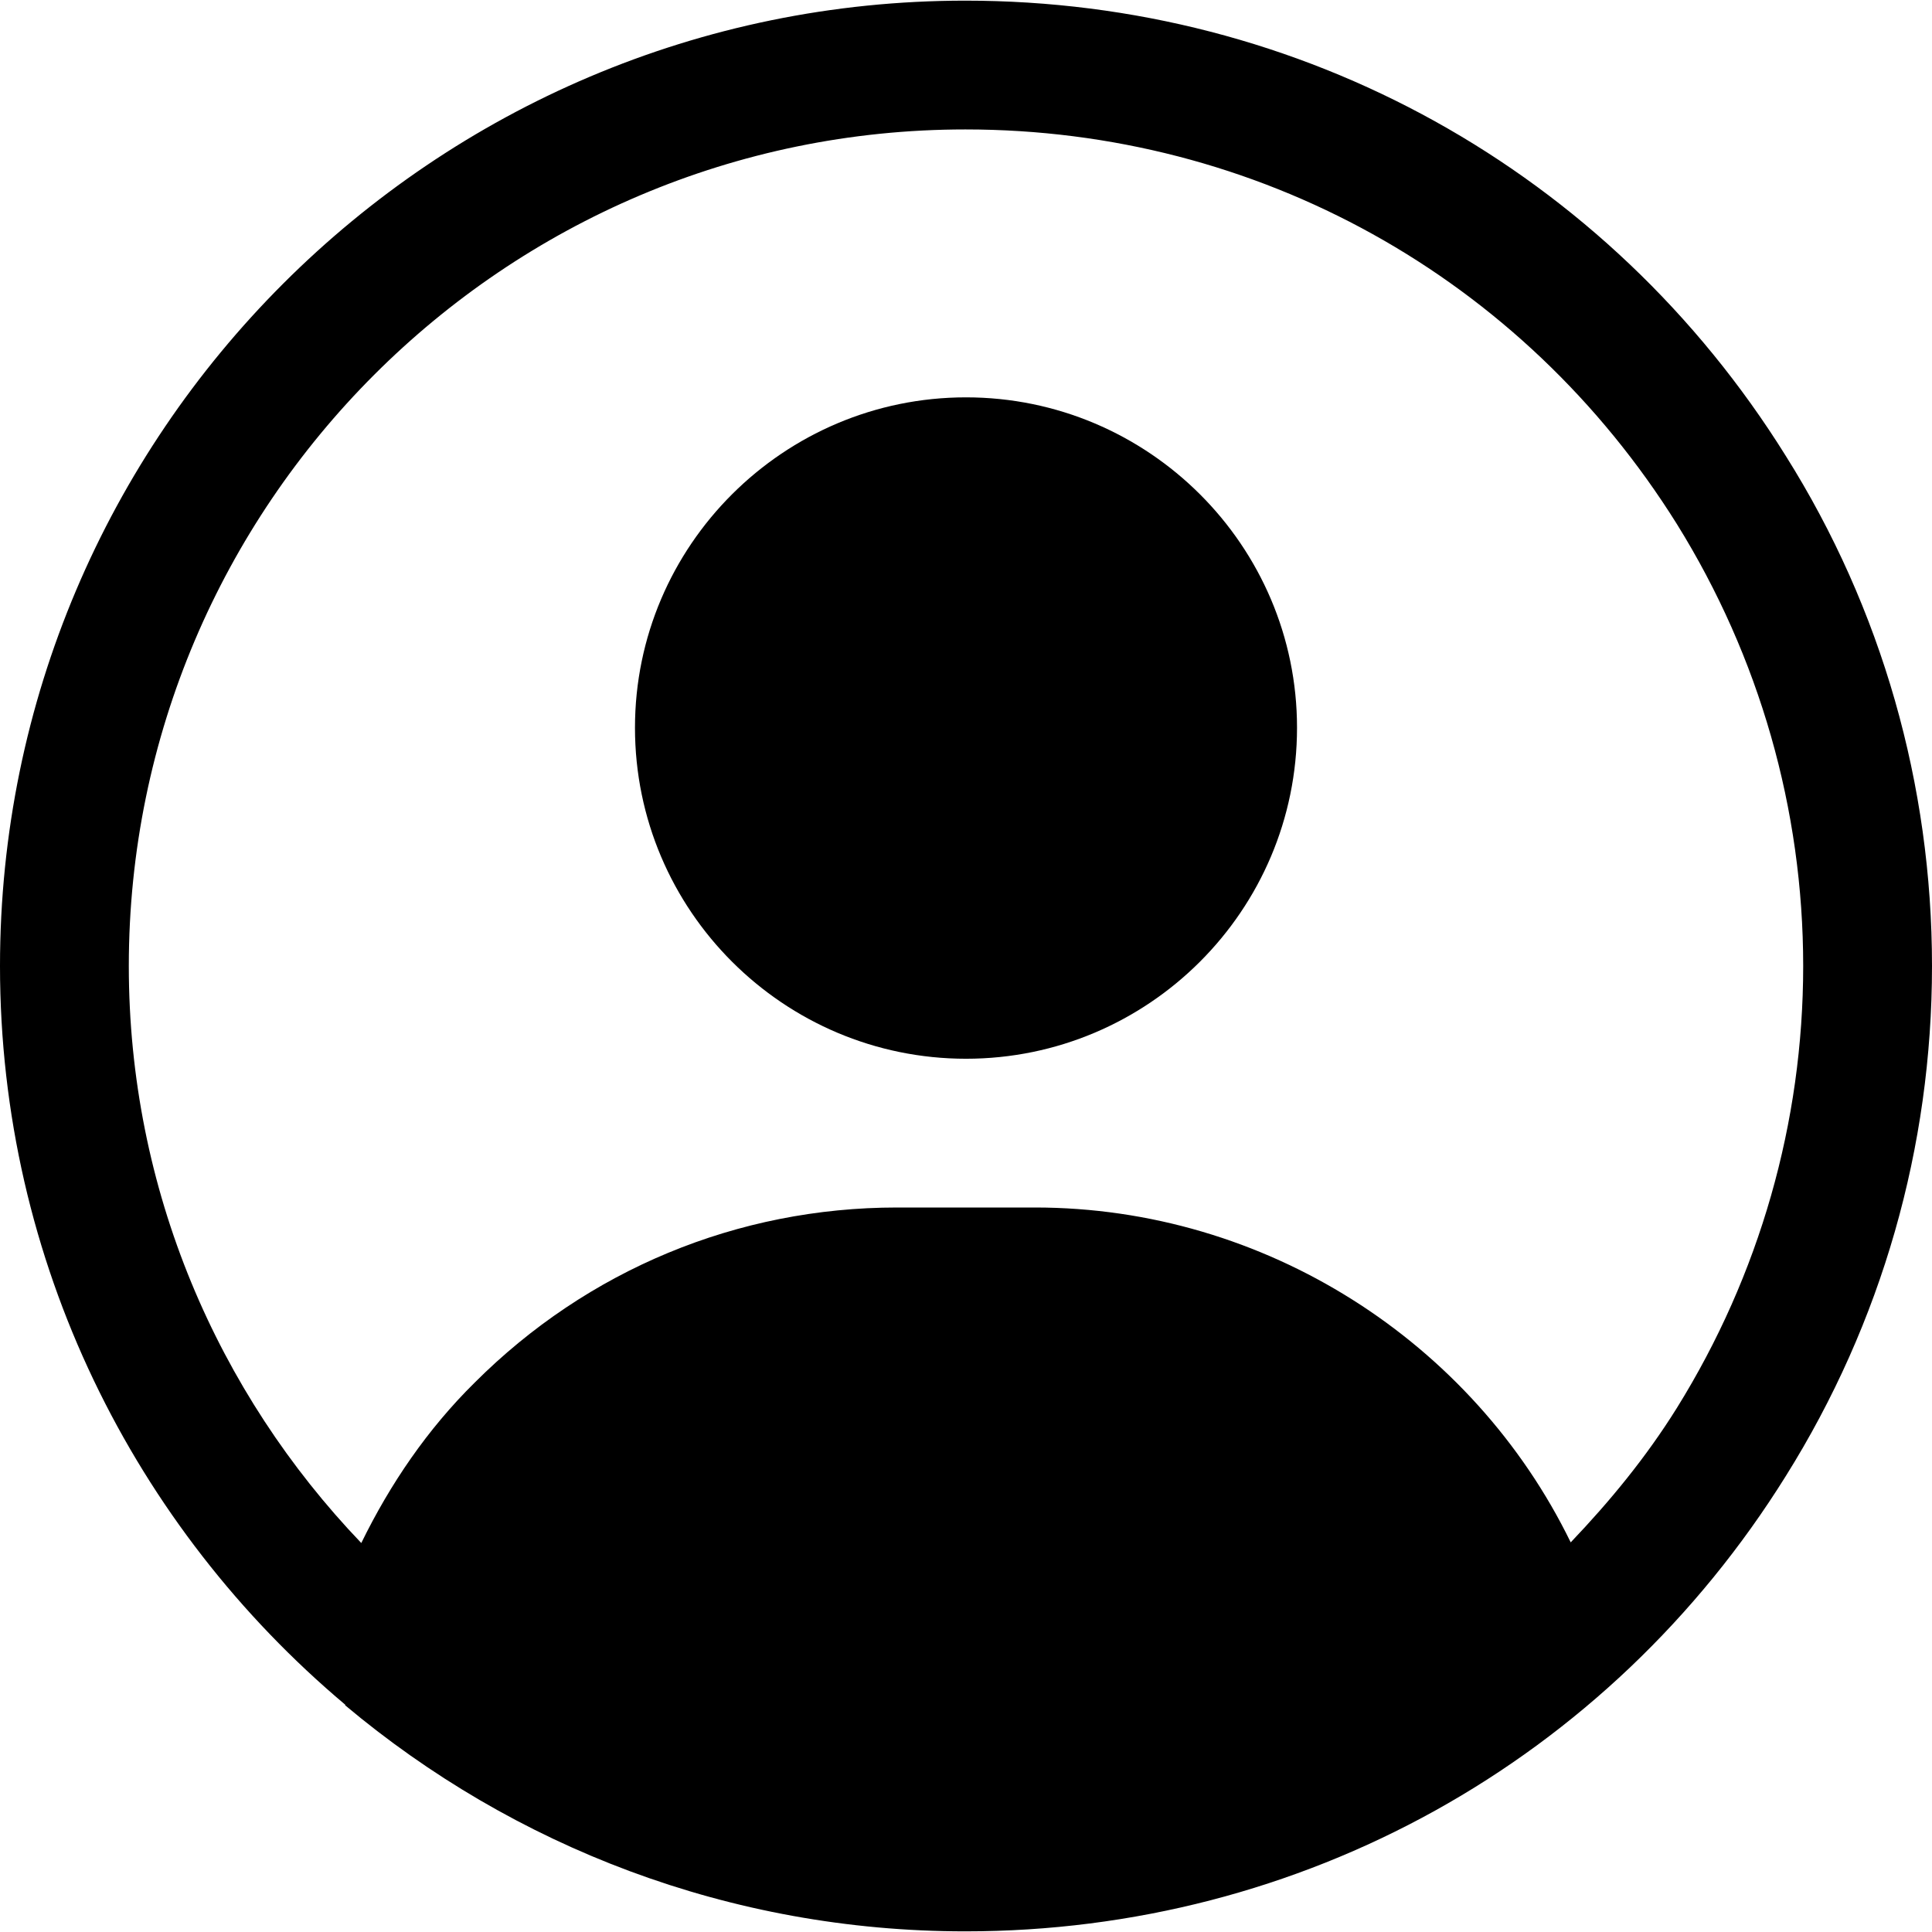
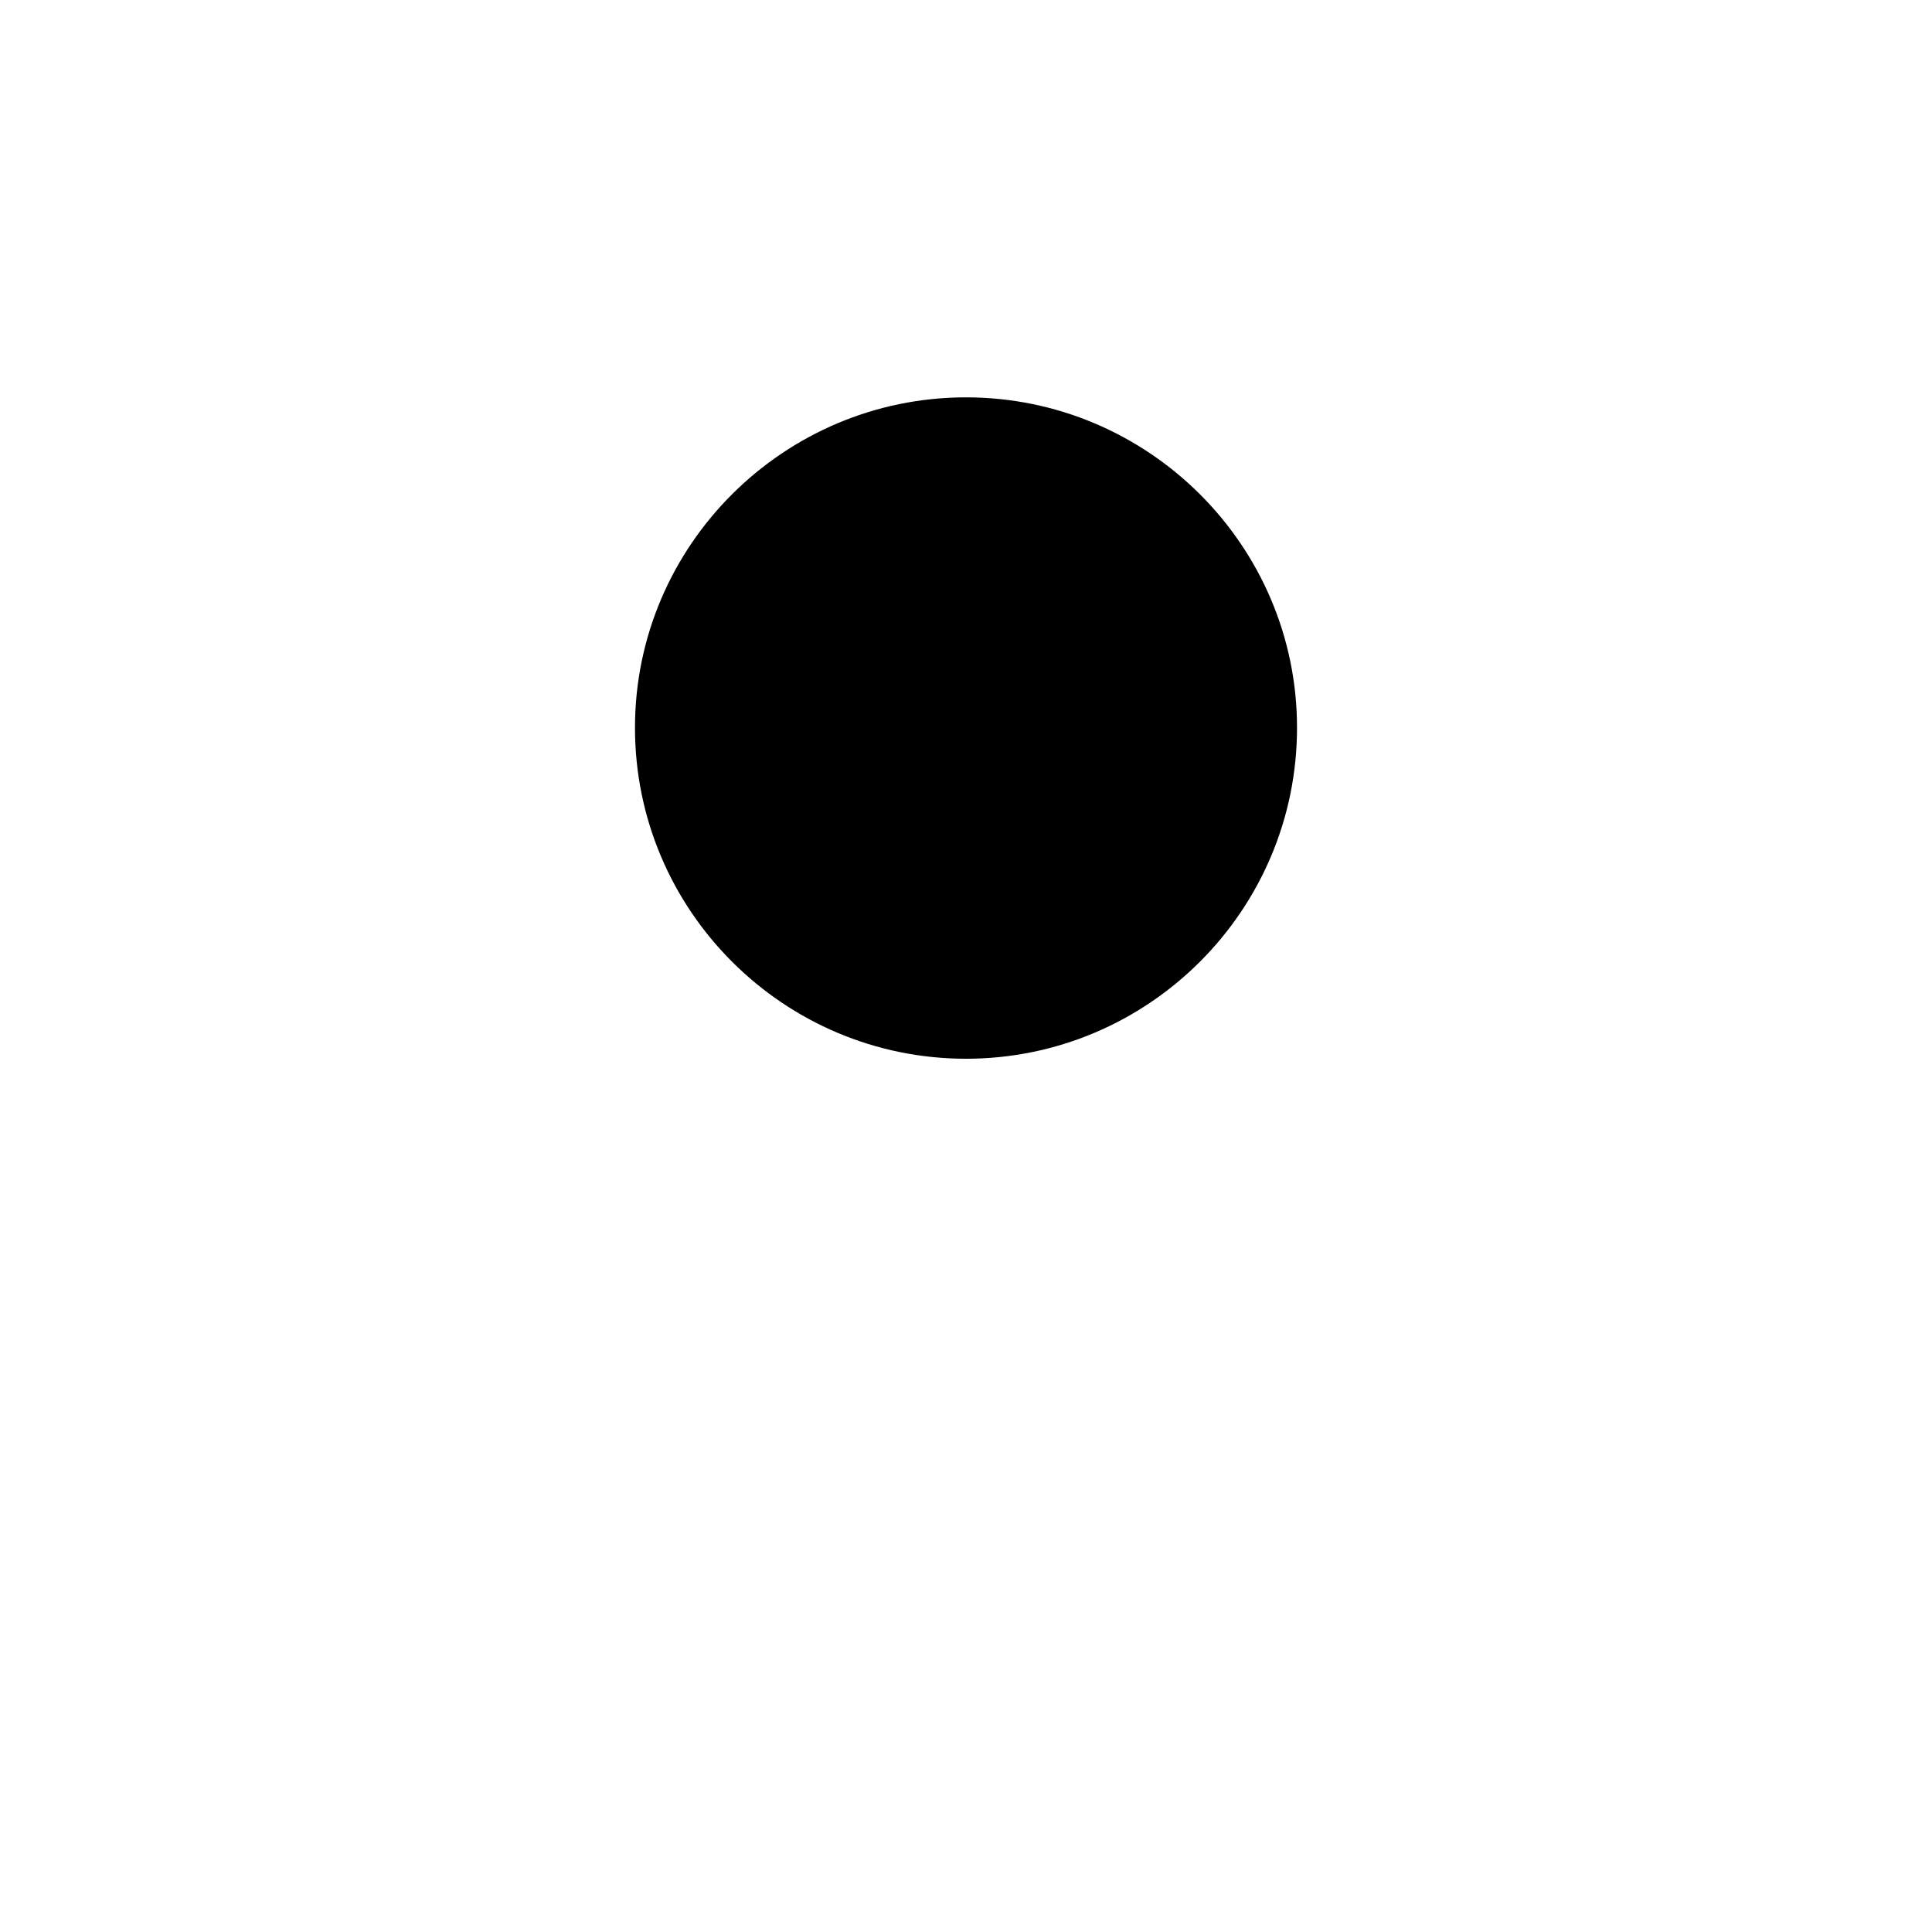
<svg xmlns="http://www.w3.org/2000/svg" width="512" zoomAndPan="magnify" viewBox="0 0 384 384" height="512" preserveAspectRatio="xMidYMid meet" version="1.0">
  <path fill="#000000" d="M 192 78.977 C 155.777 78.977 126.207 108.414 126.207 144.641 C 126.207 180.992 155.777 210.434 192 210.434 C 228.223 210.434 257.793 180.992 257.793 144.641 C 257.793 108.414 228.223 78.977 192 78.977 Z M 192 78.977 " fill-opacity="1" fill-rule="nonzero" />
-   <path fill="#000000" d="M 191.871 0.129 C 86.145 0.129 0 86.145 0 192 C 0 250.879 26.754 303.617 68.609 338.816 C 68.609 338.816 68.609 338.816 68.609 338.945 C 102.016 366.977 145.023 383.871 191.871 383.871 C 258.688 383.871 319.617 350.078 354.945 293.375 C 374.016 262.91 384 227.969 384 192 C 384 156.031 374.016 120.961 354.945 90.625 C 319.617 33.918 258.688 0.129 191.871 0.129 Z M 333.312 279.809 C 327.168 289.664 320 298.367 312.191 306.559 C 292.734 266.625 251.391 240 205.695 240 L 178.305 240 C 146.559 240 116.734 252.414 94.336 274.816 C 84.992 284.031 77.566 294.91 71.809 306.688 C 43.266 276.863 25.602 236.543 25.602 192 C 25.602 100.352 100.223 25.727 191.871 25.727 C 249.855 25.727 302.594 55.039 333.312 104.191 C 349.695 130.559 358.398 160.895 358.398 192 C 358.398 223.105 349.695 253.441 333.312 279.809 Z M 333.312 279.809 " fill-opacity="1" fill-rule="nonzero" />
</svg>